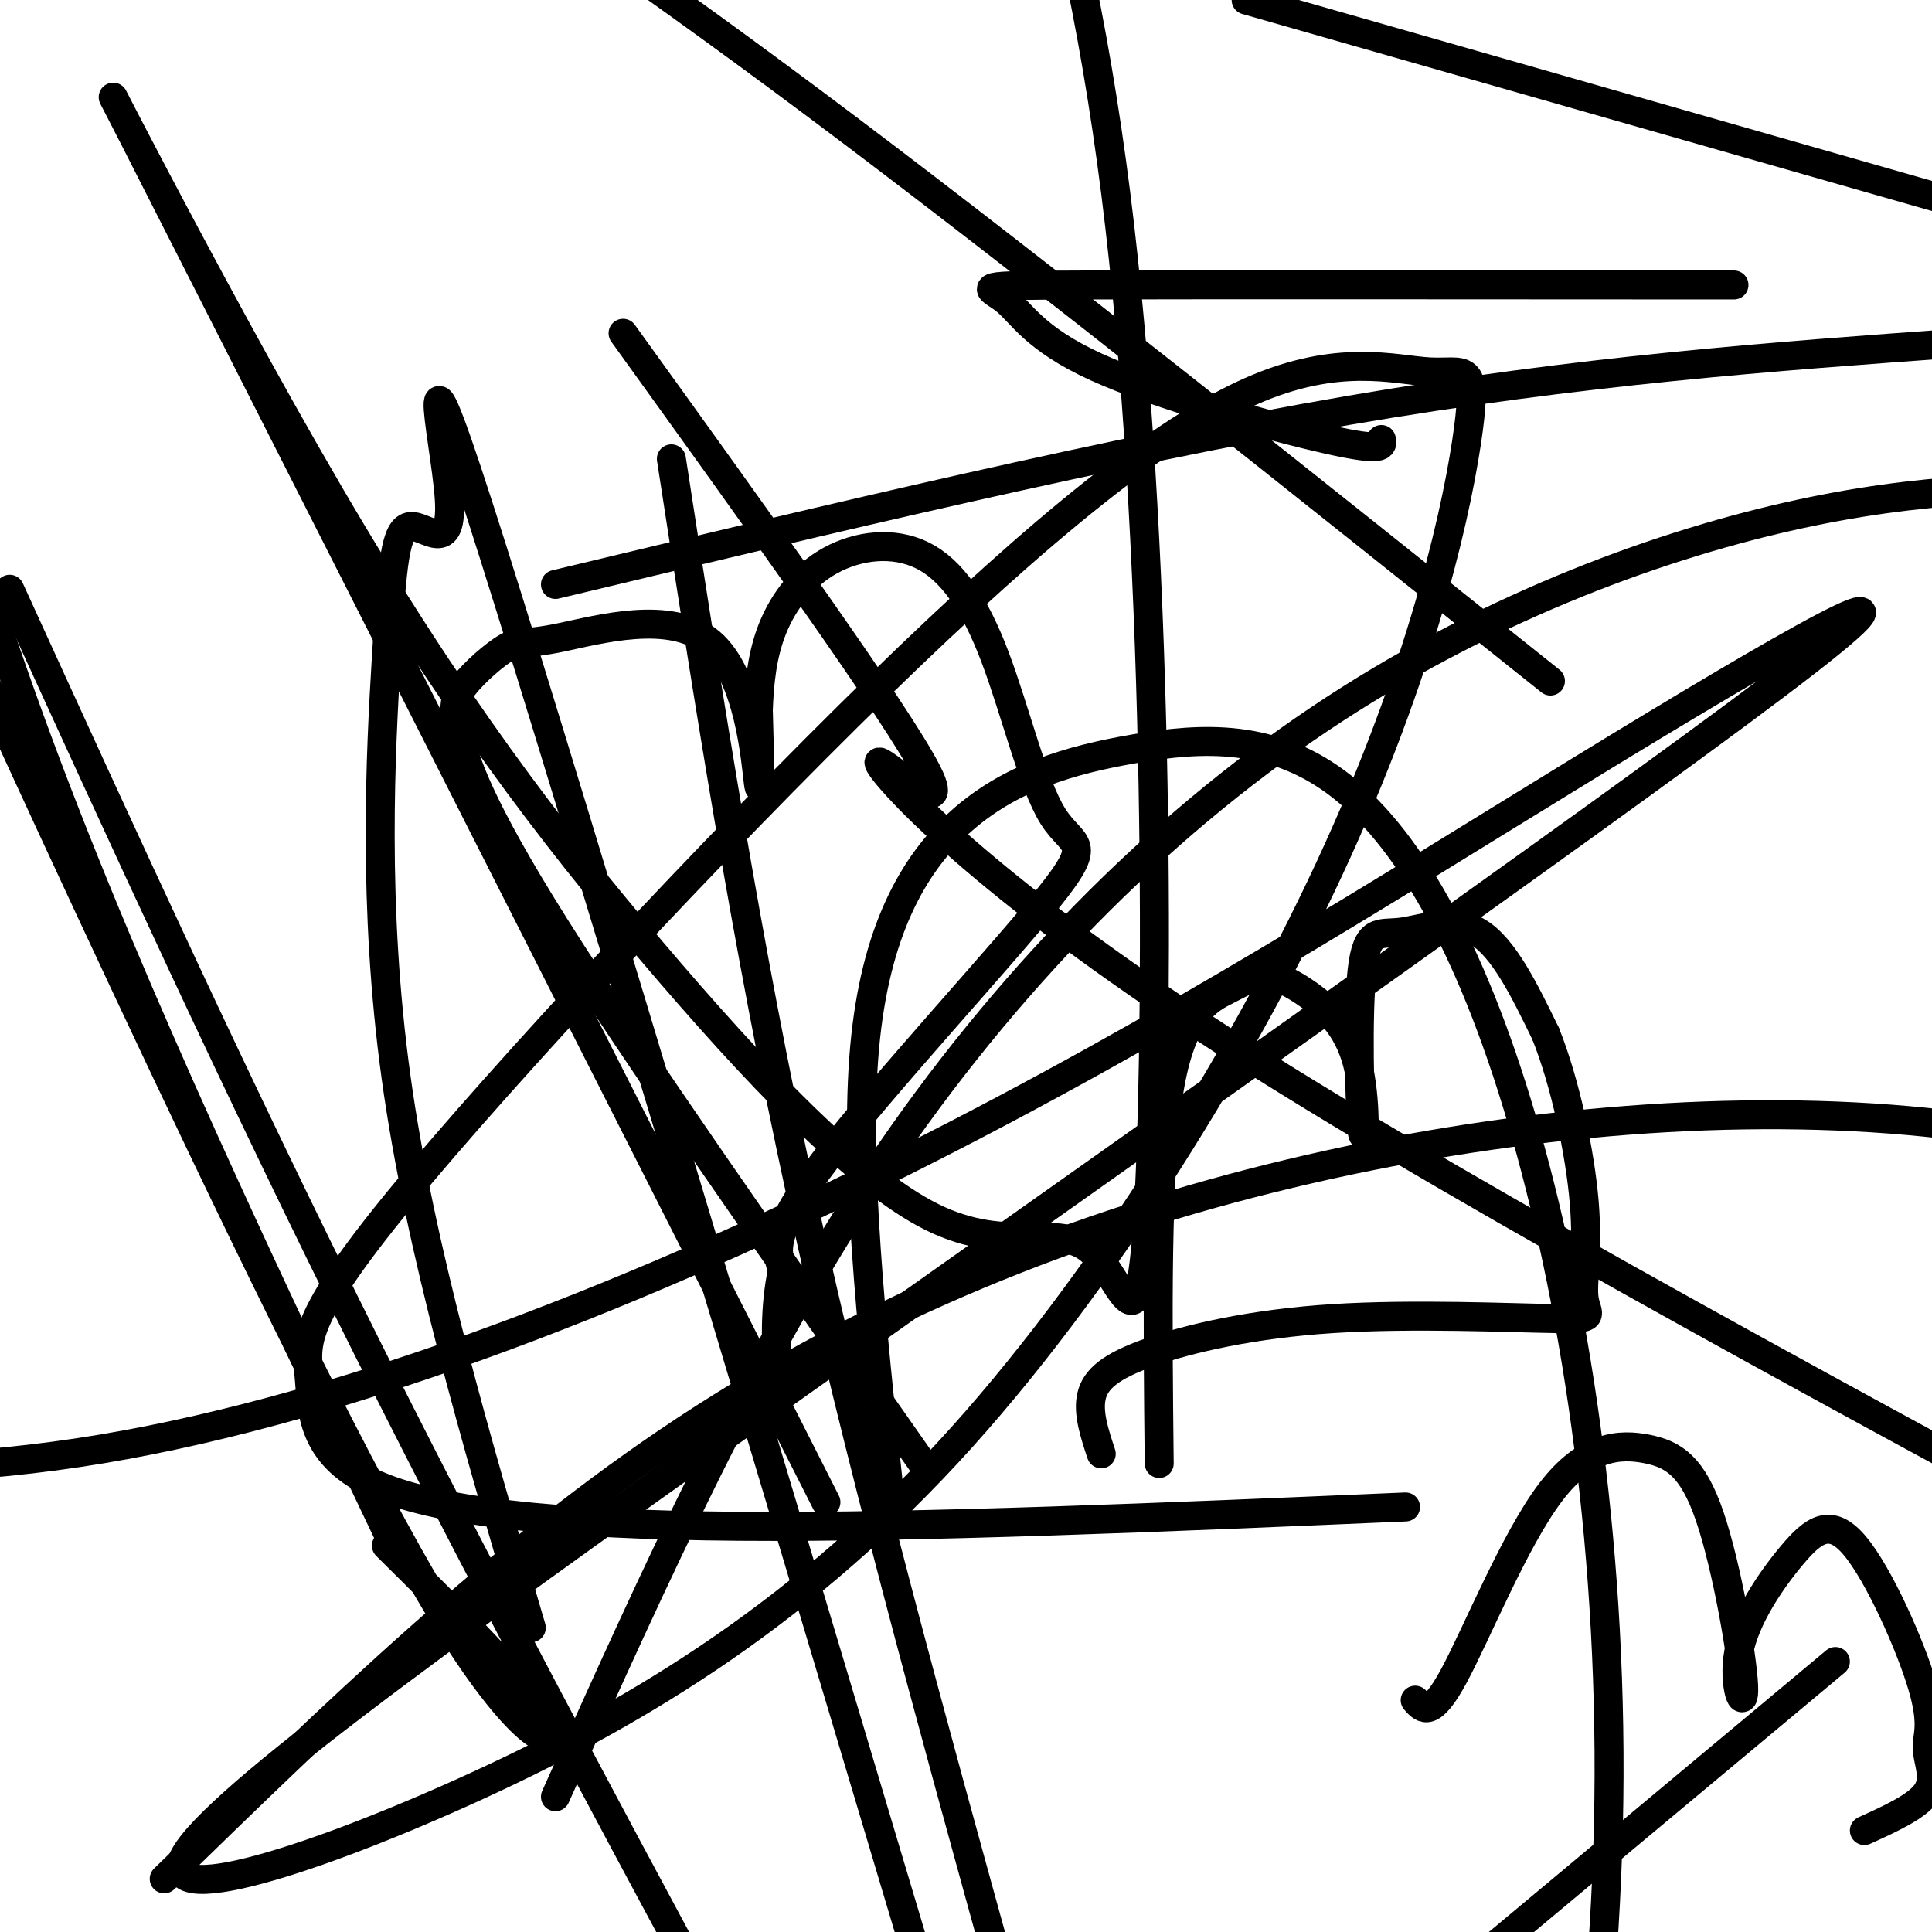
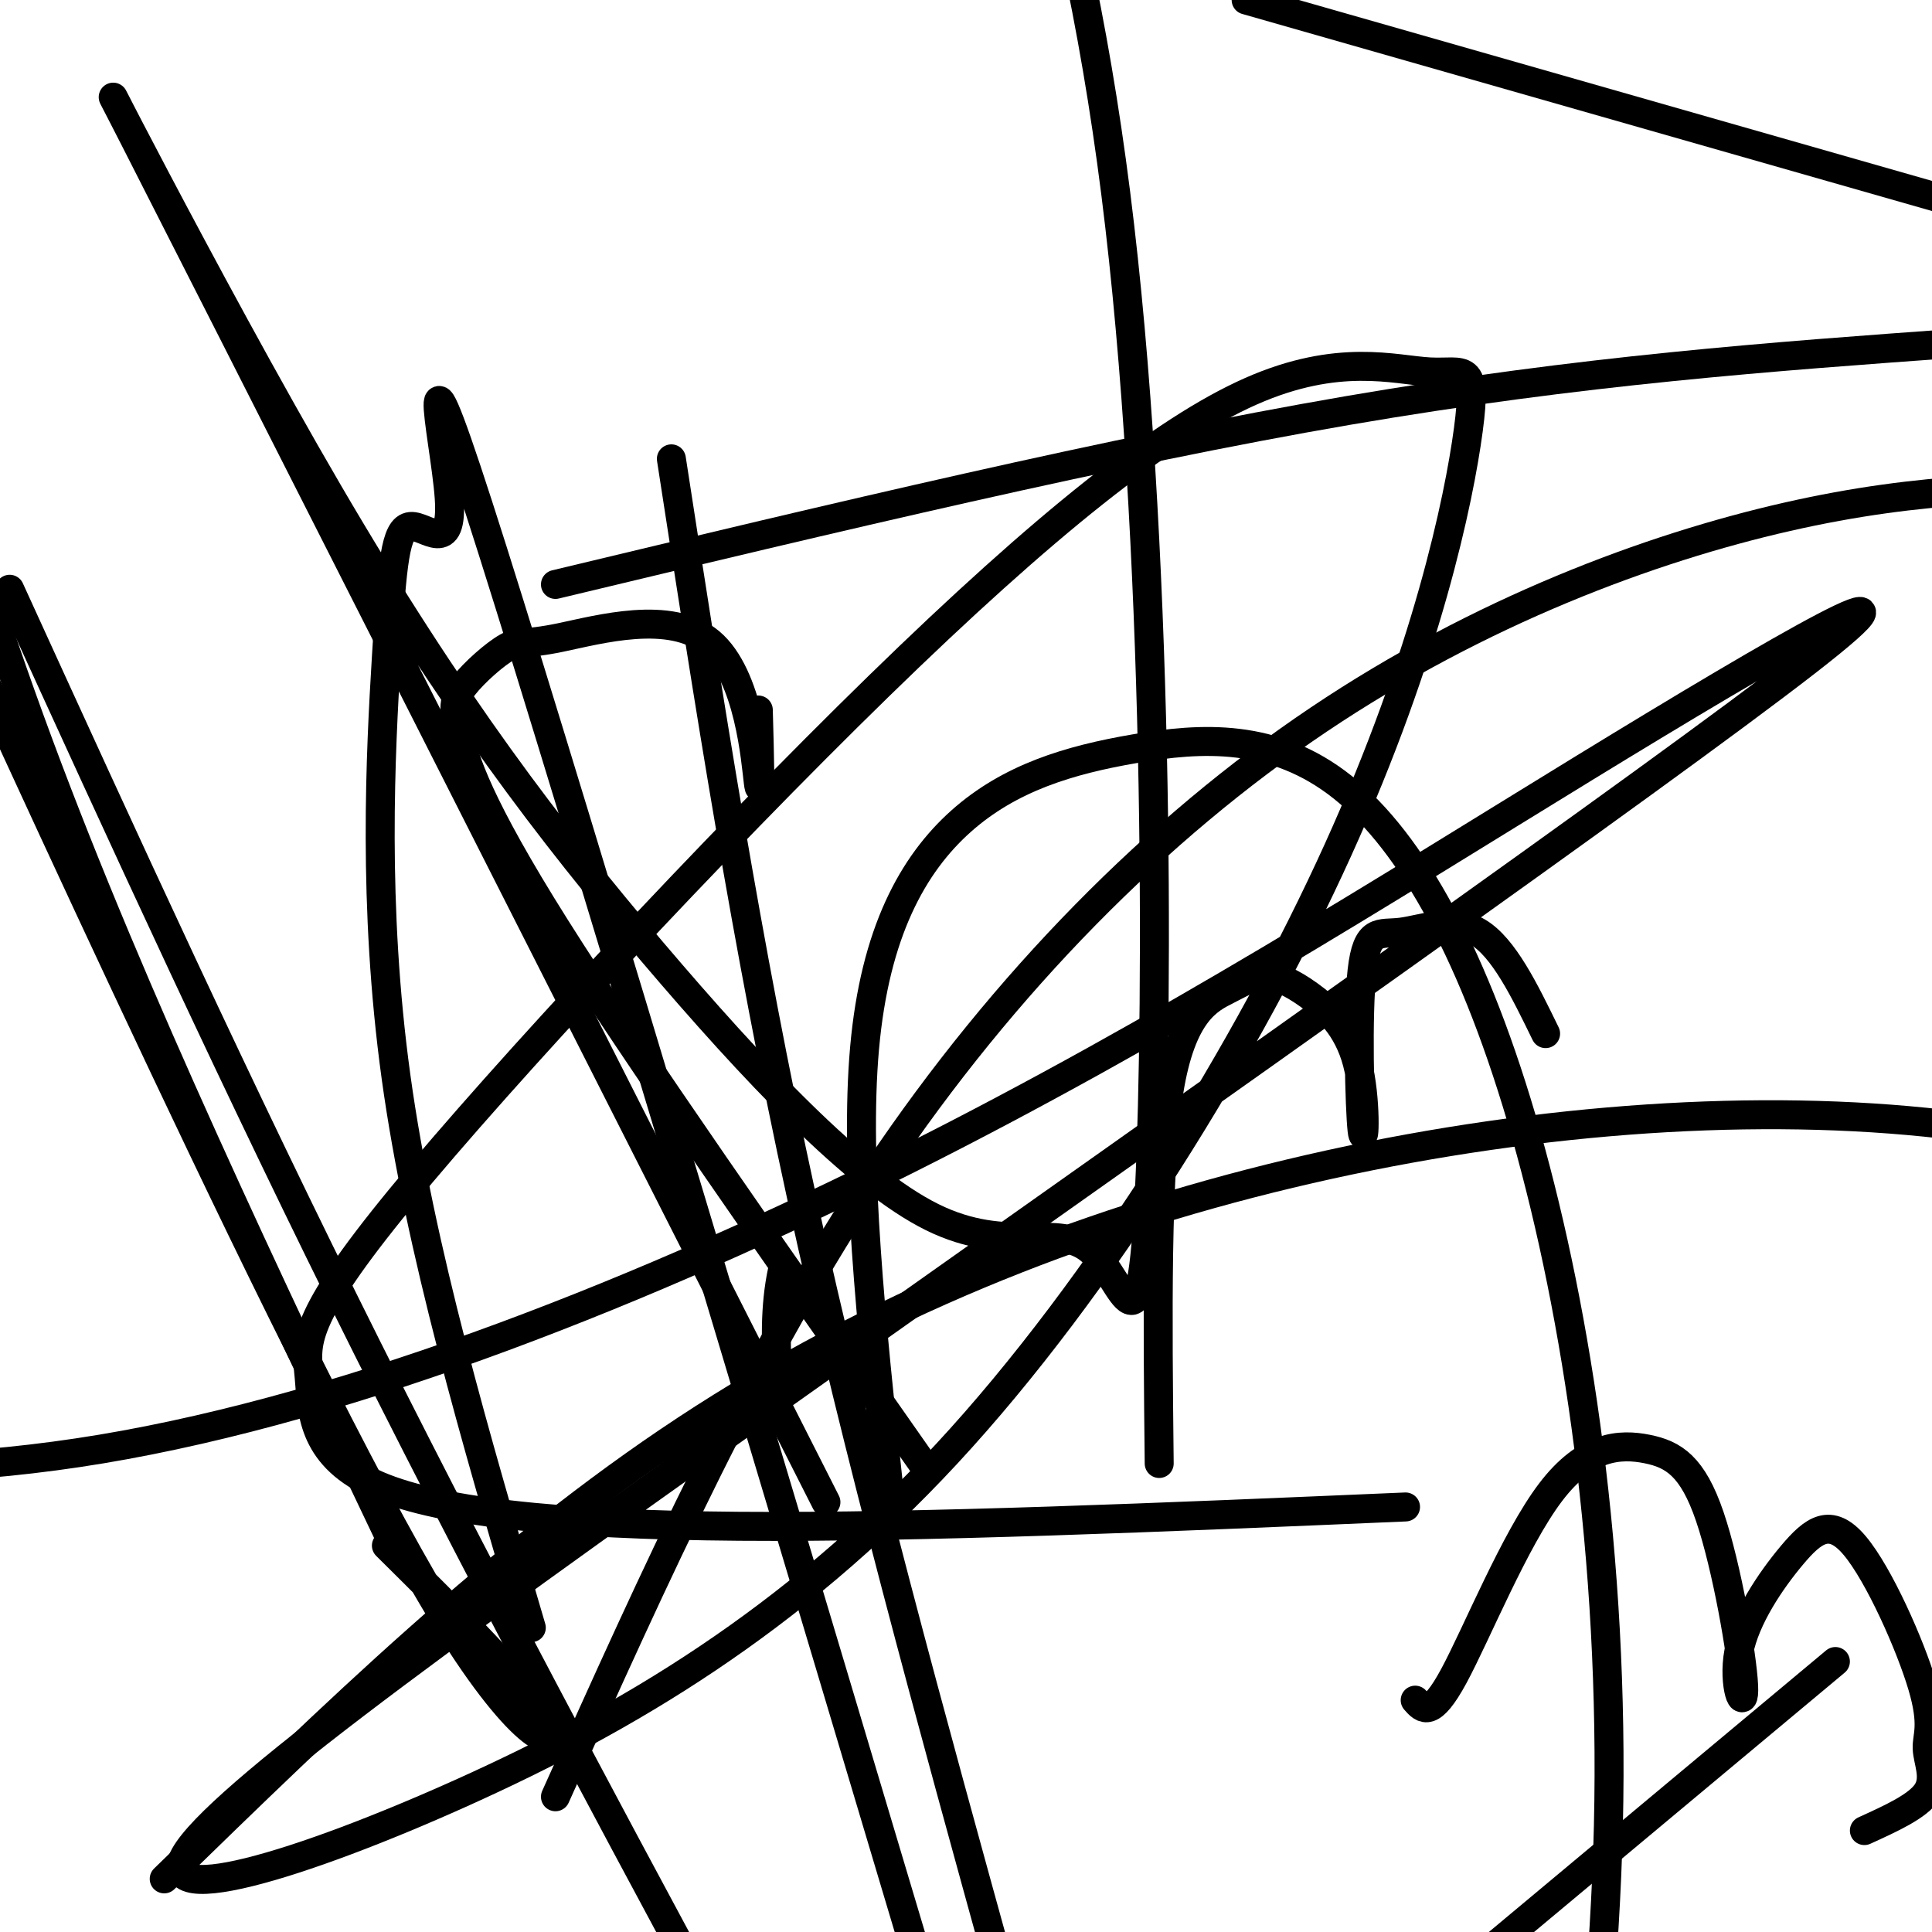
<svg xmlns="http://www.w3.org/2000/svg" viewBox="0 0 400 400" version="1.1">
  <g fill="none" stroke="#000000" stroke-width="6" stroke-linecap="round" stroke-linejoin="round">
    <path d="M115,121c57.750,-13.833 115.500,-27.667 164,-36c48.500,-8.333 87.750,-11.167 127,-14" />
    <path d="M291,312c-50.092,2.147 -100.183,4.295 -138,4c-37.817,-0.295 -63.358,-3.031 -76,-9c-12.642,-5.969 -12.383,-15.171 -13,-22c-0.617,-6.829 -2.108,-11.287 19,-37c21.108,-25.713 64.816,-72.682 99,-106c34.184,-33.318 58.845,-52.984 77,-61c18.155,-8.016 29.805,-4.383 37,-4c7.195,0.383 9.937,-2.485 8,12c-1.937,14.485 -8.552,46.323 -27,87c-18.448,40.677 -48.730,90.194 -81,125c-32.270,34.806 -66.528,54.900 -100,70c-33.472,15.100 -66.158,25.205 -57,12c9.158,-13.205 60.160,-49.719 134,-102c73.840,-52.281 170.518,-120.329 201,-144c30.482,-23.671 -5.232,-2.963 -46,22c-40.768,24.963 -86.591,54.182 -140,81c-53.409,26.818 -114.402,51.234 -167,60c-52.598,8.766 -96.799,1.883 -141,-5" />
    <path d="M80,320c14.667,14.542 29.333,29.083 33,36c3.667,6.917 -3.667,6.208 -19,-18c-15.333,-24.208 -38.667,-71.917 -60,-117c-21.333,-45.083 -40.667,-87.542 -60,-130" />
    <path d="M2,122c23.583,51.667 47.167,103.333 74,157c26.833,53.667 56.917,109.333 87,165" />
    <path d="M171,311c-63.342,-125.022 -126.684,-250.045 -143,-282c-16.316,-31.955 14.395,29.157 40,73c25.605,43.843 46.105,70.416 67,95c20.895,24.584 42.185,47.179 58,55c15.815,7.821 26.157,0.870 33,7c6.843,6.130 10.189,25.343 12,-13c1.811,-38.343 2.089,-134.241 -7,-206c-9.089,-71.759 -27.544,-119.380 -46,-167" />
    <path d="M139,95c7.750,50.167 15.500,100.333 27,153c11.500,52.667 26.750,107.833 42,163" />
    <path d="M184,308c-3.565,-33.564 -7.130,-67.128 -5,-91c2.130,-23.872 9.955,-38.053 20,-47c10.045,-8.947 22.310,-12.660 36,-15c13.690,-2.340 28.803,-3.308 43,8c14.197,11.308 27.476,34.891 38,72c10.524,37.109 18.293,87.746 17,143c-1.293,55.254 -11.646,115.127 -22,175" />
    <path d="M115,372c20.488,-45.637 40.976,-91.274 67,-130c26.024,-38.726 57.583,-70.542 91,-93c33.417,-22.458 68.690,-35.560 97,-42c28.310,-6.440 49.655,-6.220 71,-6" />
    <path d="M380,344c0.000,0.000 -206.000,172.000 -206,172" />
    <path d="M34,389c34.702,-33.786 69.405,-67.571 108,-93c38.595,-25.429 81.083,-42.500 125,-53c43.917,-10.500 89.262,-14.429 128,-11c38.738,3.429 70.869,14.214 103,25" />
    <path d="M110,337c-11.545,-39.220 -23.090,-78.439 -28,-114c-4.910,-35.561 -3.186,-67.462 -2,-87c1.186,-19.538 1.833,-26.711 5,-27c3.167,-0.289 8.853,6.307 8,-6c-0.853,-12.307 -8.244,-43.516 9,11c17.244,54.516 59.122,194.758 101,335" />
    <path d="M82,321c-27.167,-57.000 -54.333,-114.000 -74,-167c-19.667,-53.000 -31.833,-102.000 -44,-151" />
-     <path d="M129,69c28.536,39.619 57.071,79.238 63,91c5.929,11.762 -10.750,-4.333 -10,-2c0.750,2.333 18.929,23.095 66,54c47.071,30.905 123.036,71.952 199,113" />
-     <path d="M321,141c-52.167,-41.667 -104.333,-83.333 -145,-114c-40.667,-30.667 -69.833,-50.333 -99,-70" />
    <path d="M258,0c0.000,0.000 189.000,54.000 189,54" />
-     <path d="M359,59c-54.499,-0.035 -108.998,-0.070 -134,0c-25.002,0.070 -20.506,0.246 -17,3c3.506,2.754 6.021,8.088 19,14c12.979,5.912 36.423,12.404 48,15c11.577,2.596 11.289,1.298 11,0" />
    <path d="M191,303c-29.892,-42.623 -59.784,-85.245 -76,-111c-16.216,-25.755 -18.757,-34.642 -20,-40c-1.243,-5.358 -1.187,-7.188 1,-10c2.187,-2.812 6.506,-6.607 9,-8c2.494,-1.393 3.163,-0.384 11,-2c7.837,-1.616 22.841,-5.858 31,1c8.159,6.858 9.474,24.817 10,29c0.526,4.183 0.263,-5.408 0,-15" />
-     <path d="M157,147c0.206,-5.392 0.719,-11.371 3,-17c2.281,-5.629 6.328,-10.907 12,-14c5.672,-3.093 12.968,-4.002 19,-1c6.032,3.002 10.802,9.915 15,21c4.198,11.085 7.826,26.342 12,33c4.174,6.658 8.893,4.716 -1,17c-9.893,12.284 -34.398,38.796 -46,54c-11.602,15.204 -10.301,19.102 -9,23" />
    <path d="M162,263c-1.667,7.667 -1.333,15.333 -1,23" />
    <path d="M240,303c-0.323,-30.272 -0.646,-60.544 2,-77c2.646,-16.456 8.262,-19.097 12,-21c3.738,-1.903 5.600,-3.070 8,-3c2.400,0.070 5.340,1.375 9,4c3.660,2.625 8.041,6.569 10,14c1.959,7.431 1.494,18.350 1,14c-0.494,-4.350 -1.019,-23.970 0,-33c1.019,-9.030 3.582,-7.470 8,-8c4.418,-0.530 10.691,-3.152 16,0c5.309,3.152 9.655,12.076 14,21" />
-     <path d="M320,214c4.040,10.034 7.140,24.617 8,35c0.860,10.383 -0.522,16.564 0,20c0.522,3.436 2.946,4.125 -6,4c-8.946,-0.125 -29.264,-1.064 -46,0c-16.736,1.064 -29.890,4.133 -38,7c-8.110,2.867 -11.174,5.534 -12,9c-0.826,3.466 0.587,7.733 2,12" />
    <path d="M293,352c1.635,1.881 3.269,3.762 8,-5c4.731,-8.762 12.558,-28.166 20,-38c7.442,-9.834 14.499,-10.098 20,-9c5.501,1.098 9.445,3.557 13,14c3.555,10.443 6.721,28.868 7,35c0.279,6.132 -2.328,-0.030 -1,-7c1.328,-6.970 6.590,-14.748 11,-20c4.410,-5.252 7.969,-7.979 13,-2c5.031,5.979 11.534,20.665 14,29c2.466,8.335 0.895,10.321 1,13c0.105,2.679 1.887,6.051 0,9c-1.887,2.949 -7.444,5.474 -13,8" />
  </g>
</svg>